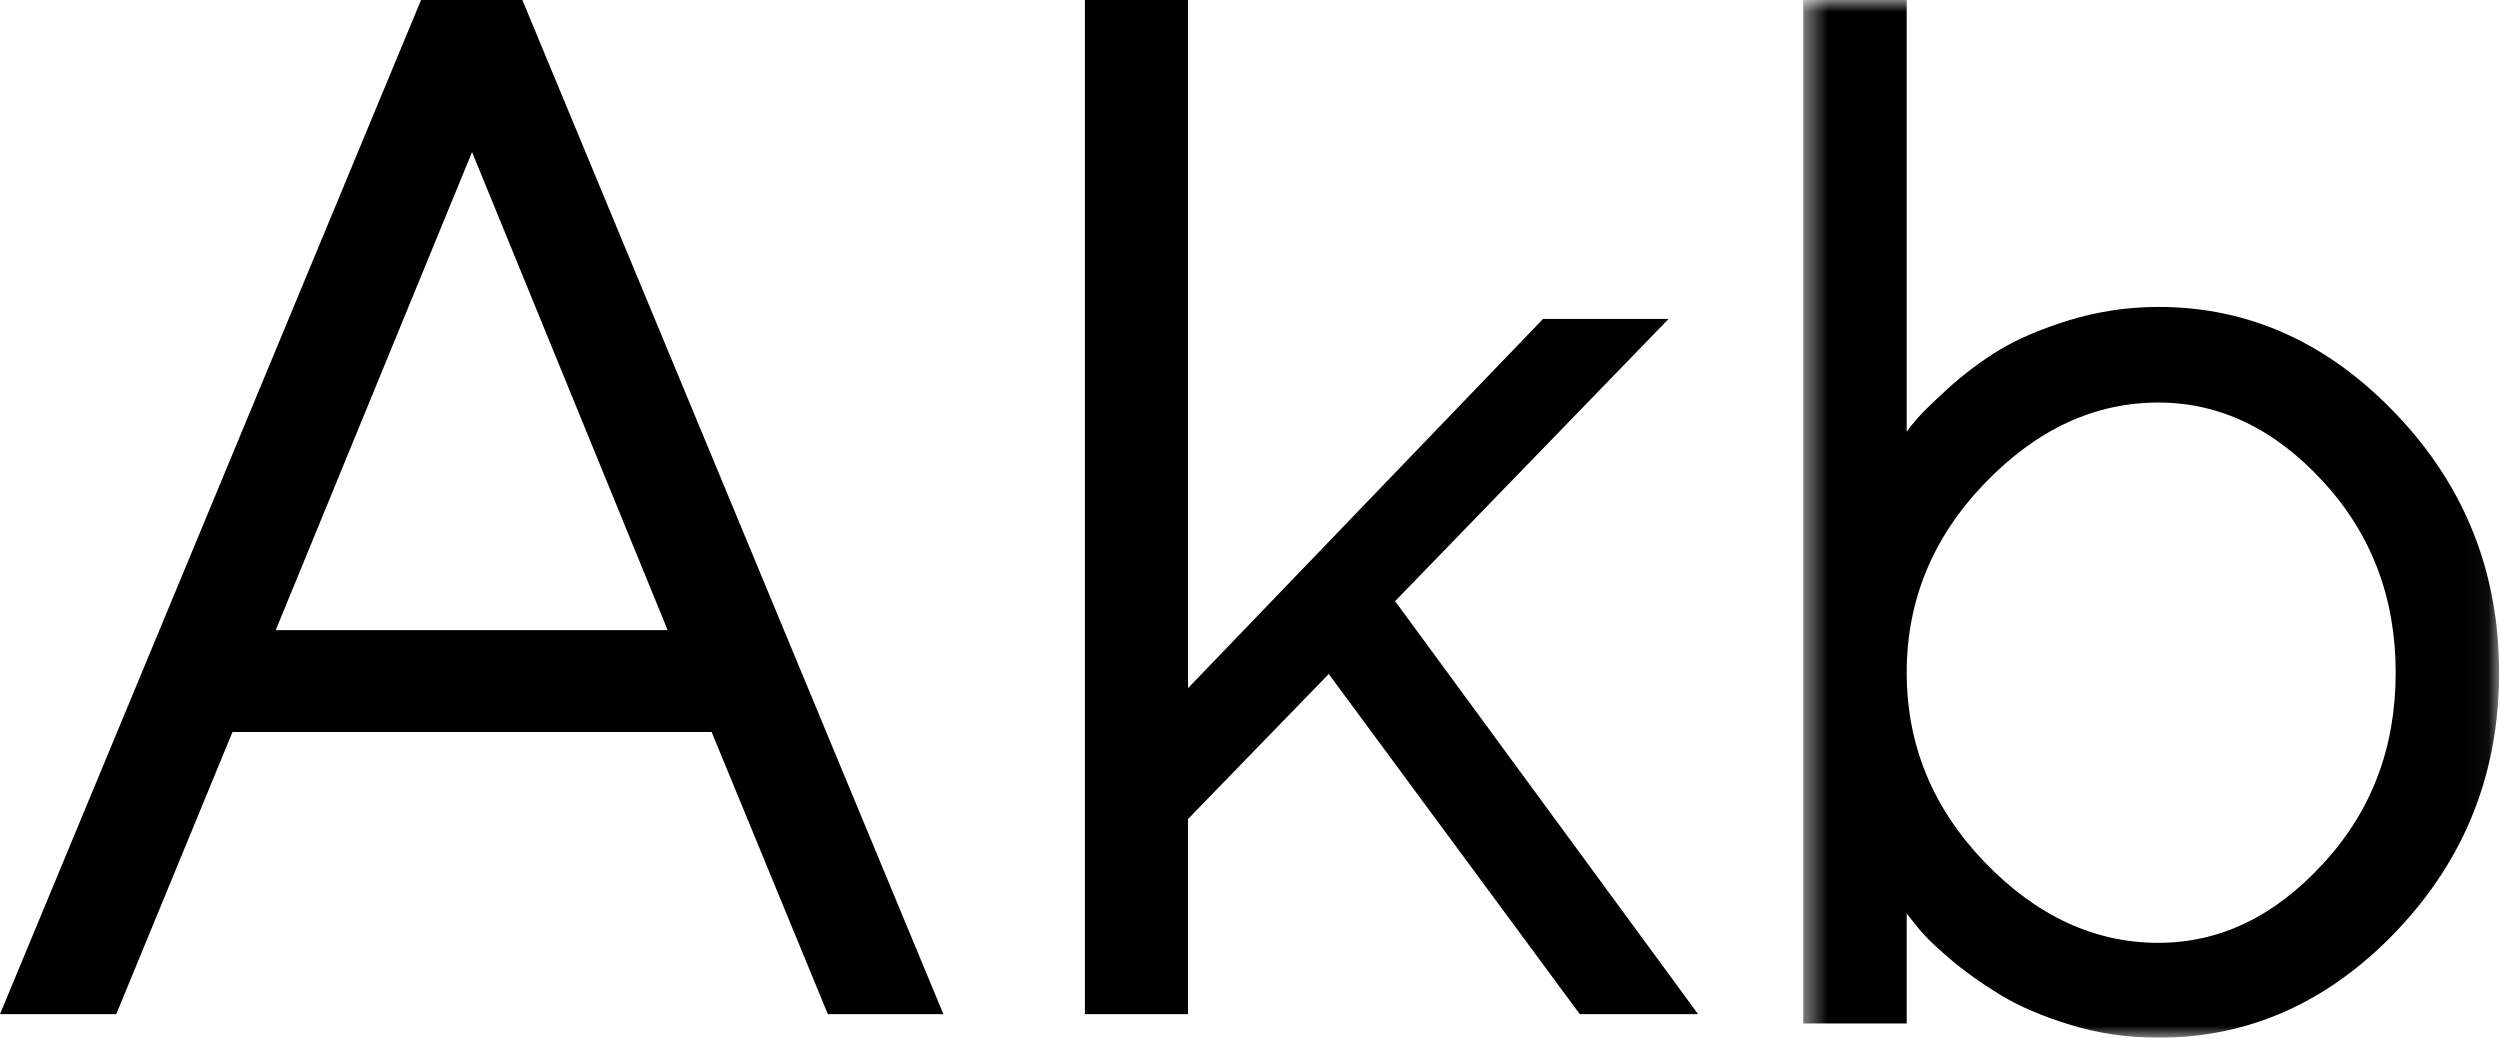
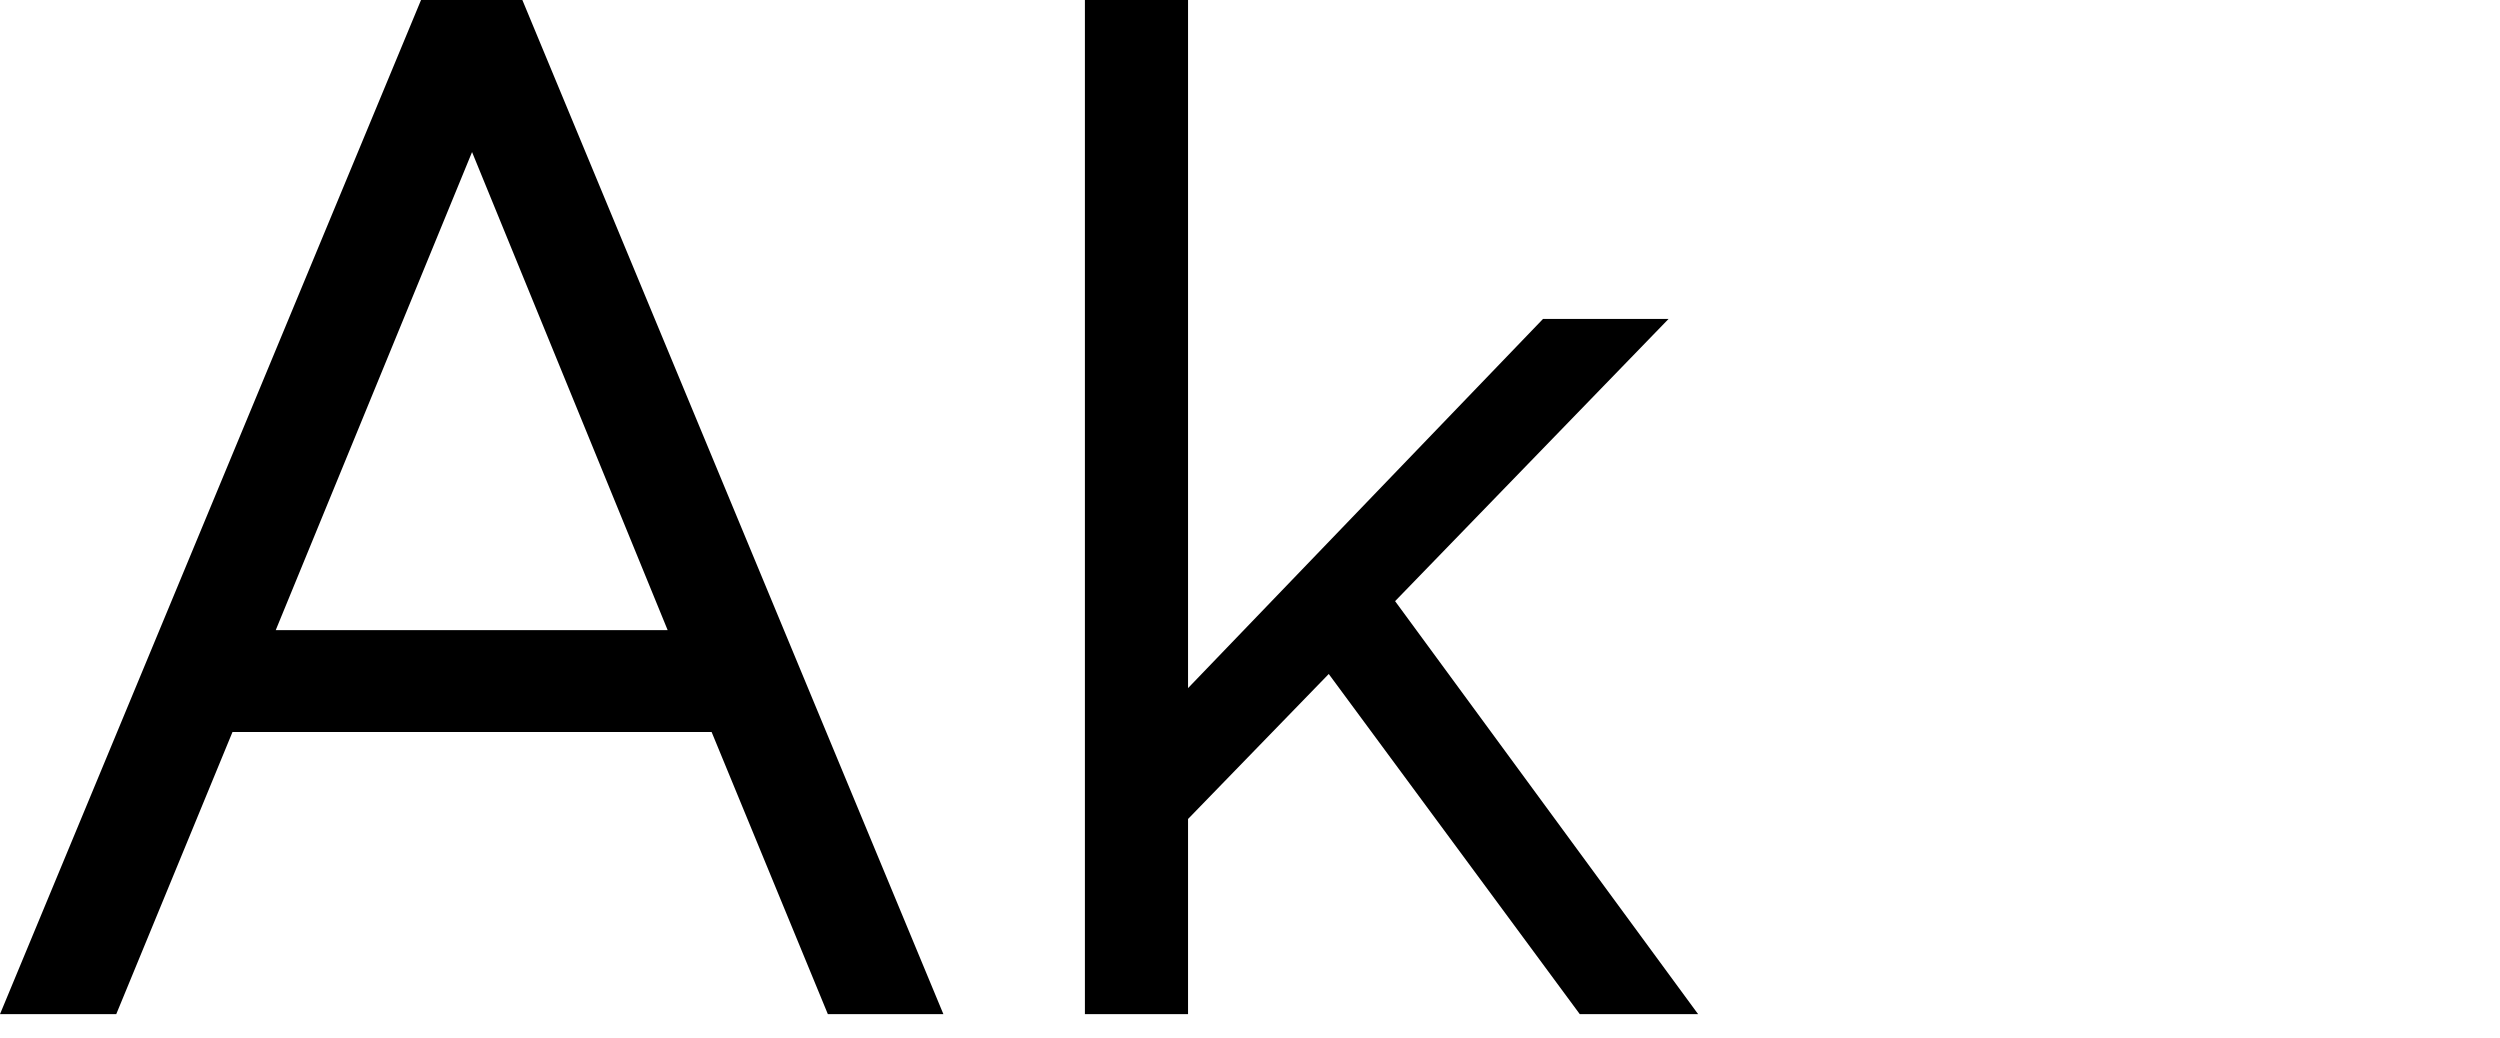
<svg xmlns="http://www.w3.org/2000/svg" xmlns:xlink="http://www.w3.org/1999/xlink" width="106px" height="44px" viewBox="0 0 106 44" version="1.1">
  <title>Group Copy</title>
  <desc>Created with Sketch.</desc>
  <defs>
-     <polygon id="path-1" points="0.459 0.001 29.962 0.001 29.962 44 0.459 44" />
-   </defs>
+     </defs>
  <g id="Desktop" stroke="none" stroke-width="1" fill="none" fill-rule="evenodd">
    <g id="04-Desktop---Slideshow-4" transform="translate(-52, -47)">
      <g id="Group-Copy" transform="translate(52, 47)">
-         <path d="M17.852,0 L0,43 L4.929,43 L9.858,31.036 L30.172,31.036 L35.101,43 L40,43 L22.148,0 L17.852,0 Z M20.015,6.447 L28.309,26.718 L11.691,26.718 L20.015,6.447 Z" id="Fill-1" fill="#000000" />
+         <path d="M17.852,0 L0,43 L4.929,43 L9.858,31.036 L30.172,31.036 L35.101,43 L40,43 L22.148,0 L17.852,0 Z M20.015,6.447 L28.309,26.718 L11.691,26.718 Z" id="Fill-1" fill="#000000" />
        <polygon id="Fill-2" fill="#000000" points="46 0 46 43 50.373 43 50.373 34.725 56.339 28.577 66.983 43 72 43 59.152 25.489 70.746 13.524 65.423 13.524 50.373 29.176 50.373 0" />
        <g id="Group-5" transform="translate(76, 0)">
          <mask id="mask-2" fill="white">
            <use xlink:href="#path-1" />
          </mask>
          <g id="Clip-4" />
          <path d="M4.844,18.309 C4.923,18.188 5.071,18 5.292,17.746 C5.5,17.498 5.942,17.068 6.604,16.463 C7.273,15.858 7.991,15.319 8.769,14.841 C9.548,14.369 10.542,13.946 11.757,13.57 C12.977,13.201 14.229,13.014 15.517,13.014 C19.363,13.014 22.731,14.538 25.62,17.583 C28.515,20.627 29.962,24.276 29.962,28.519 C29.962,32.768 28.52,36.411 25.638,39.449 C22.756,42.481 19.381,44 15.517,44 C14.229,44 12.984,43.819 11.794,43.456 C10.591,43.092 9.585,42.657 8.769,42.155 C7.954,41.652 7.243,41.144 6.641,40.623 C6.034,40.114 5.592,39.673 5.304,39.31 L4.844,38.735 L4.844,43.395 L0.459,43.395 L0.459,0.001 L4.844,0.001 L4.844,18.309 Z M8.138,36.544 C10.341,38.832 12.799,39.976 15.517,39.976 C18.112,39.976 20.442,38.862 22.491,36.628 C24.553,34.401 25.577,31.702 25.577,28.519 C25.577,25.348 24.553,22.642 22.491,20.409 C20.442,18.182 18.112,17.068 15.517,17.068 C12.799,17.068 10.341,18.212 8.138,20.506 C5.942,22.794 4.844,25.469 4.844,28.519 C4.844,31.581 5.942,34.25 8.138,36.544 Z" id="Fill-3" fill="#000000" mask="url(#mask-2)" />
        </g>
      </g>
    </g>
  </g>
</svg>